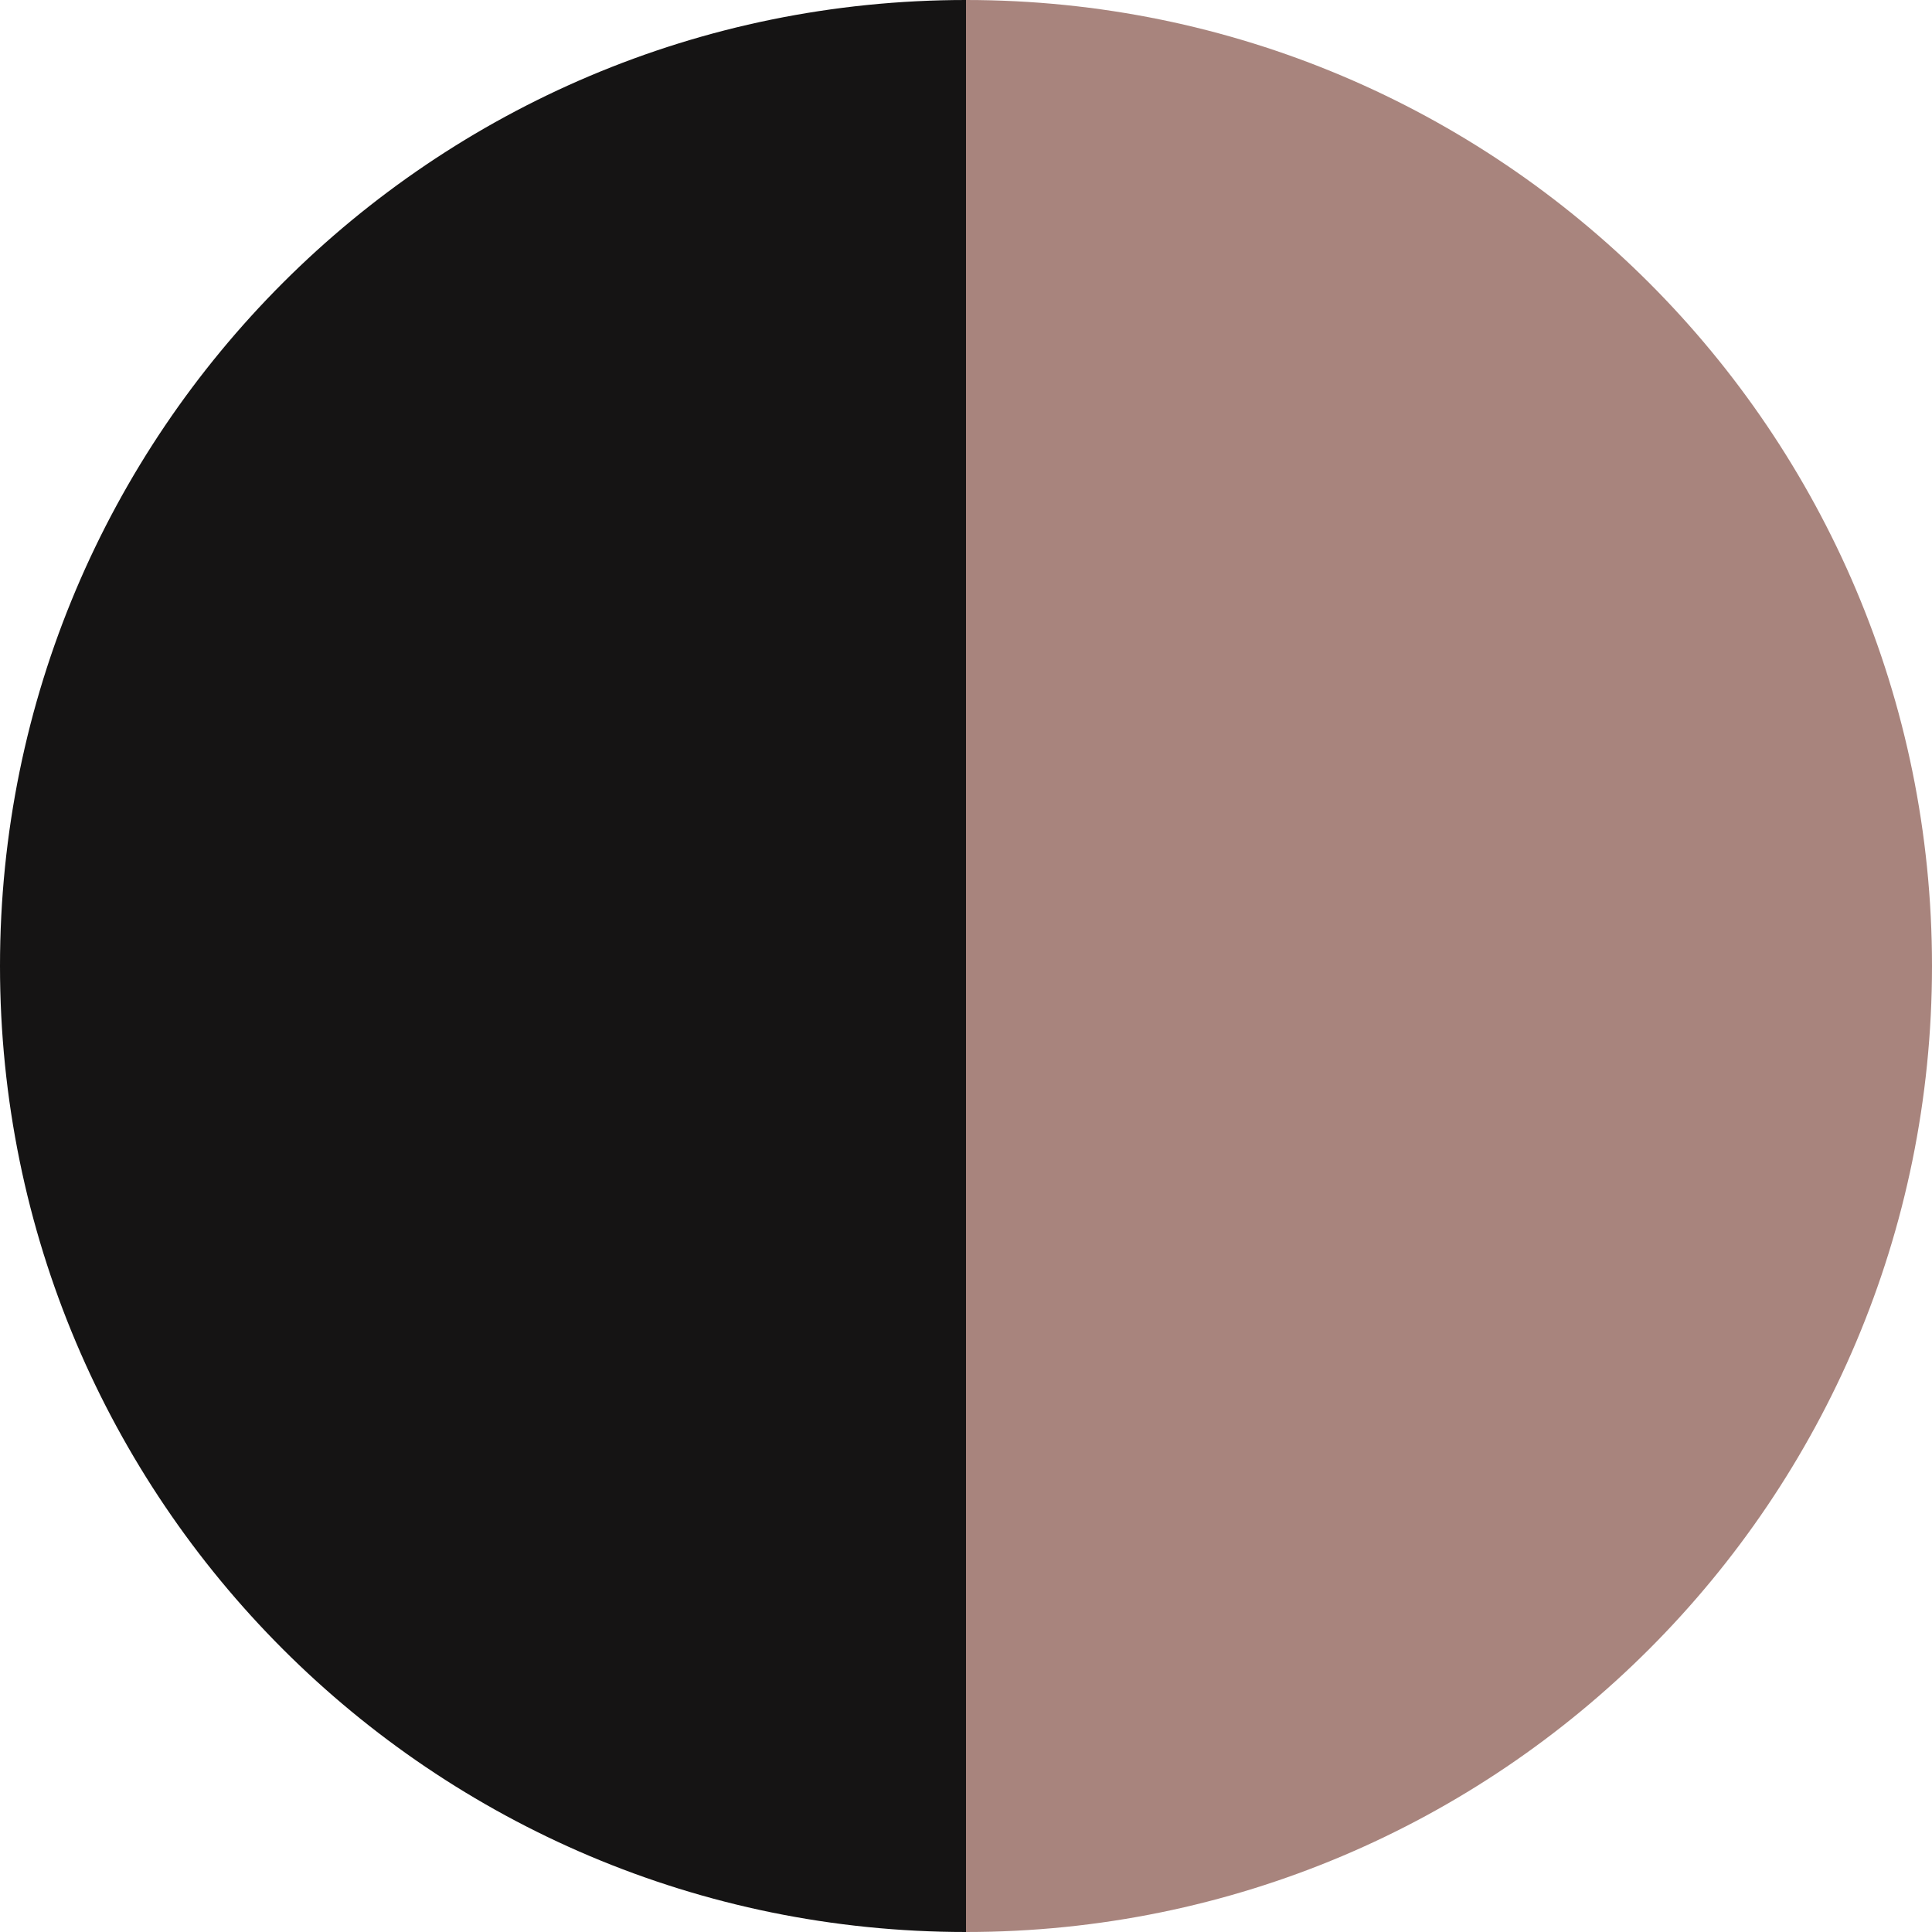
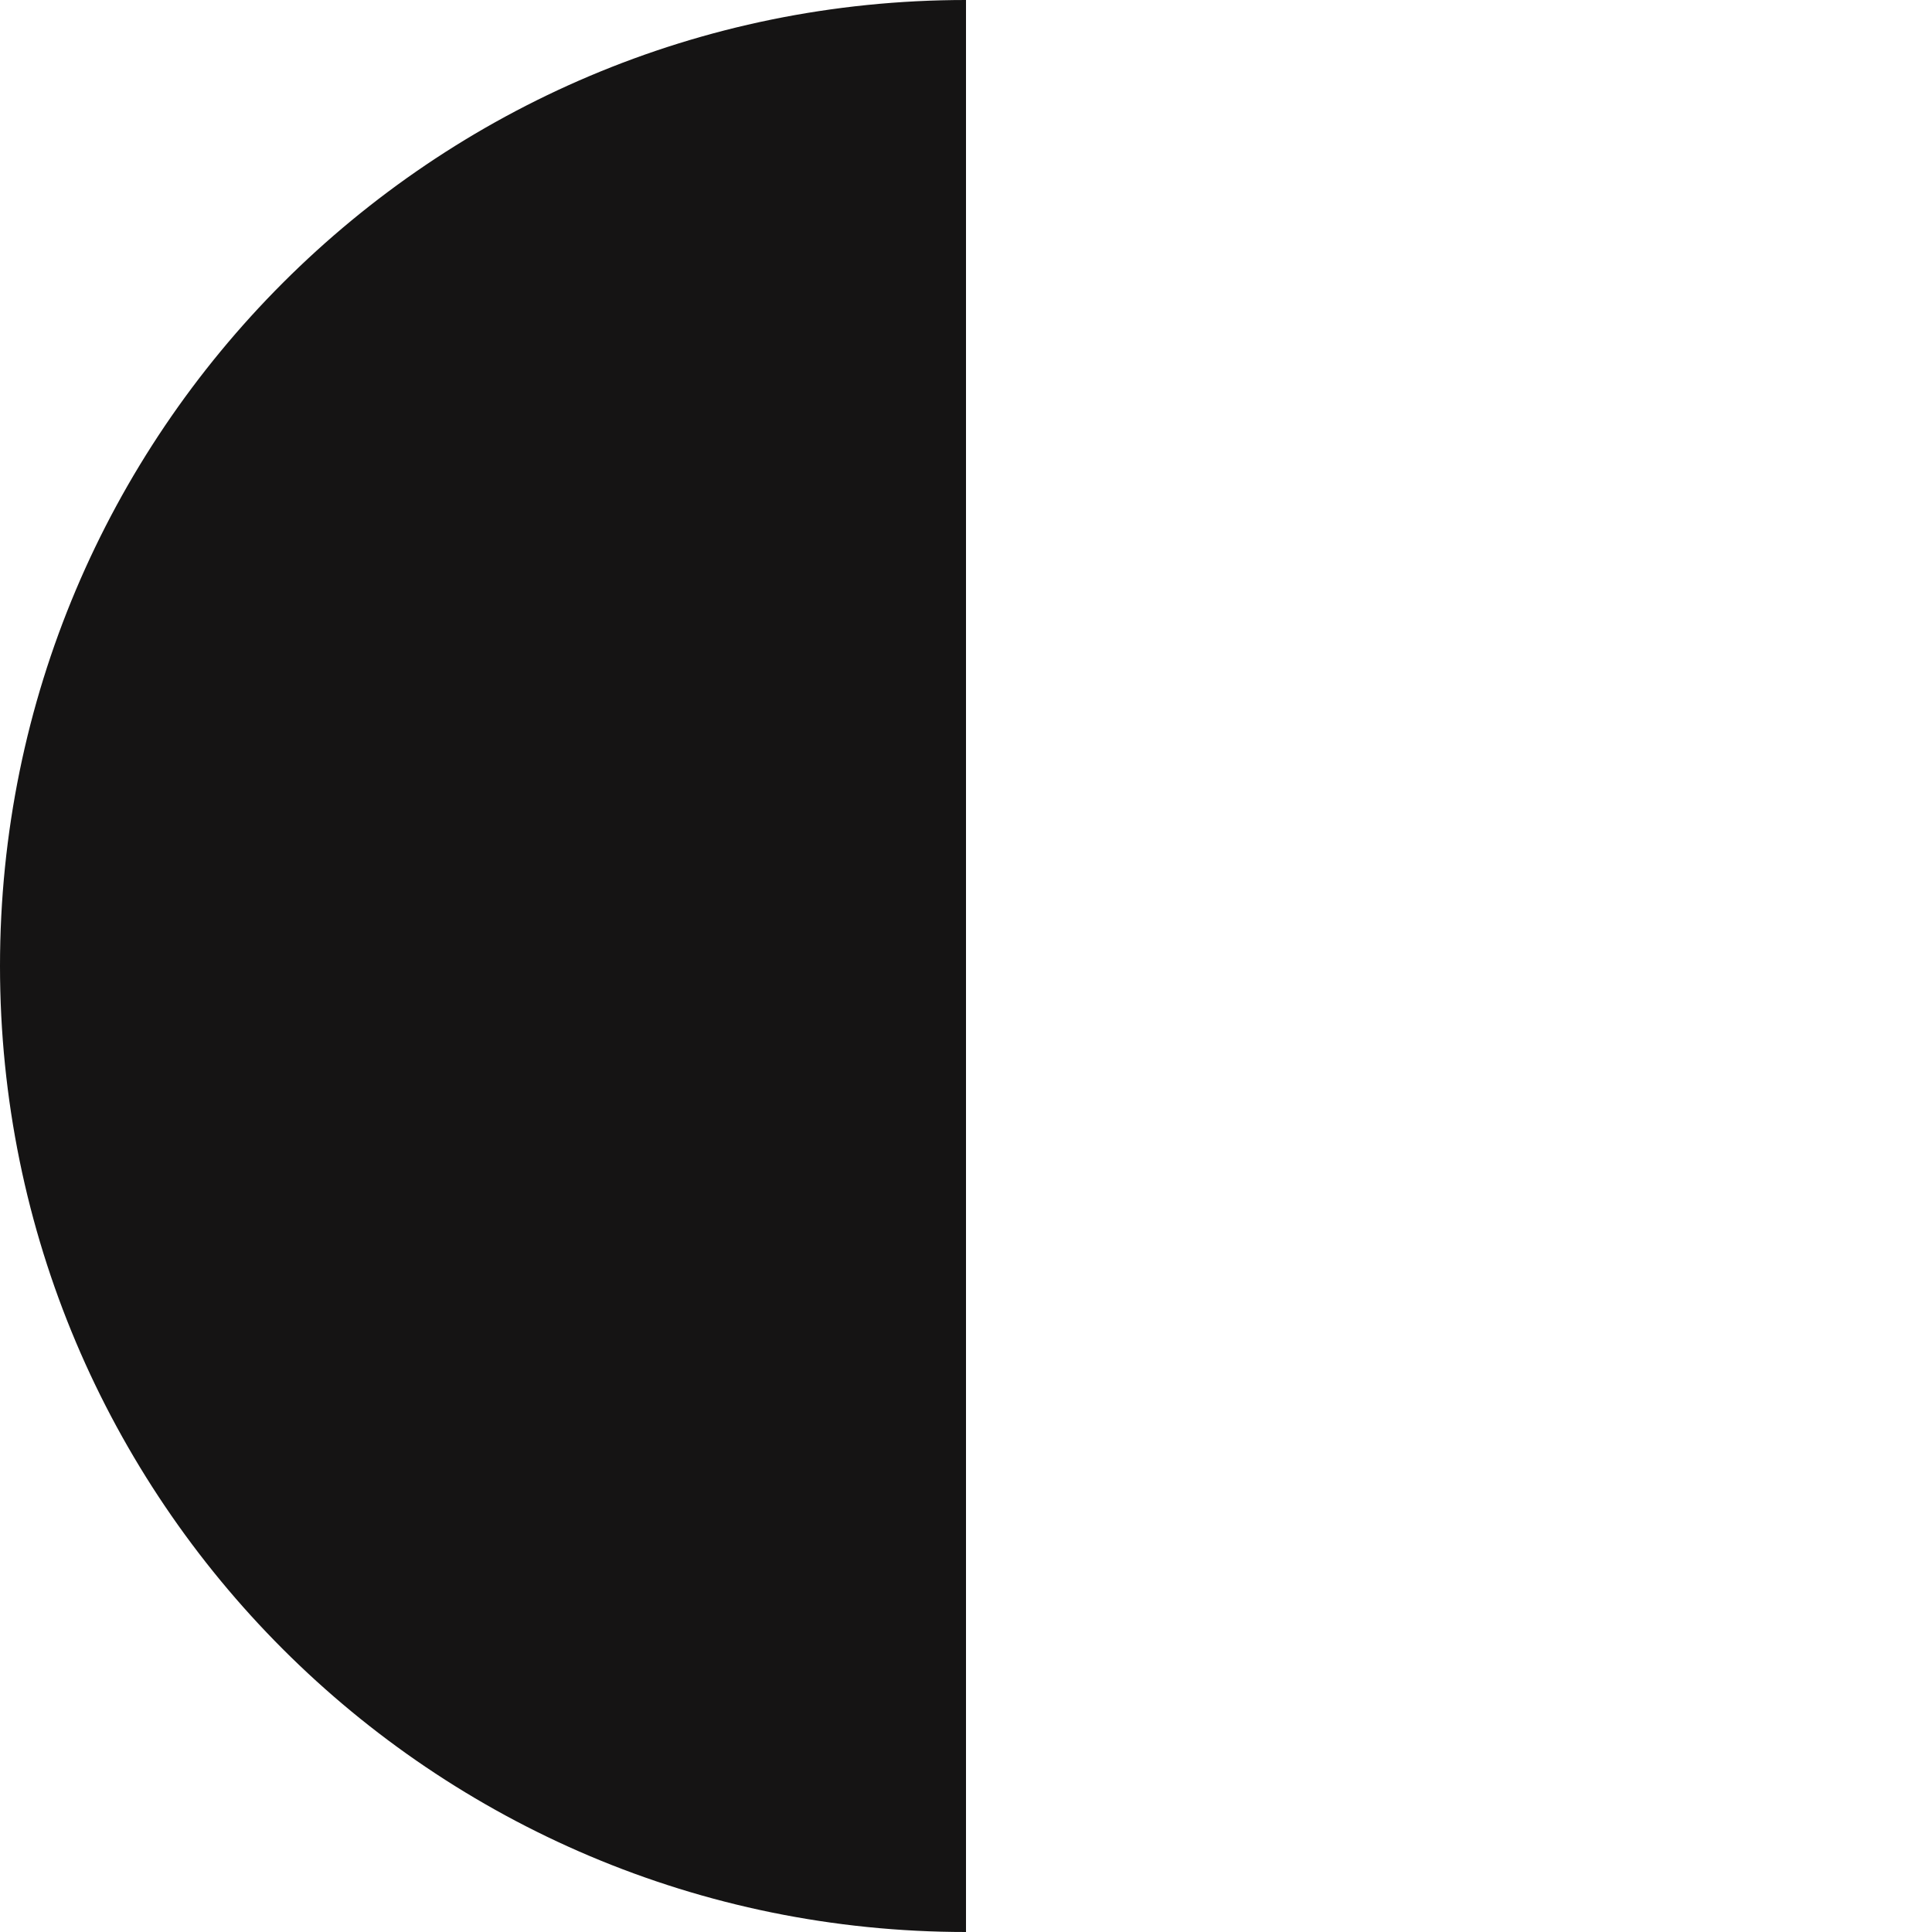
<svg xmlns="http://www.w3.org/2000/svg" id="Layer_1" data-name="Layer 1" viewBox="0 0 16 16">
  <defs>
    <style>
      .cls-1 {
        fill: #151414;
      }

      .cls-2 {
        fill: #a8847d;
      }
    </style>
  </defs>
  <g id="_221670-403" data-name="221670-403">
-     <path class="cls-2" d="M16,8C16,3.58,12.42,0,8,0v16c4.42,0,8-3.58,8-8Z" />
    <path class="cls-1" d="M8,16V0C3.58,0,0,3.58,0,8s3.58,8,8,8Z" />
  </g>
</svg>